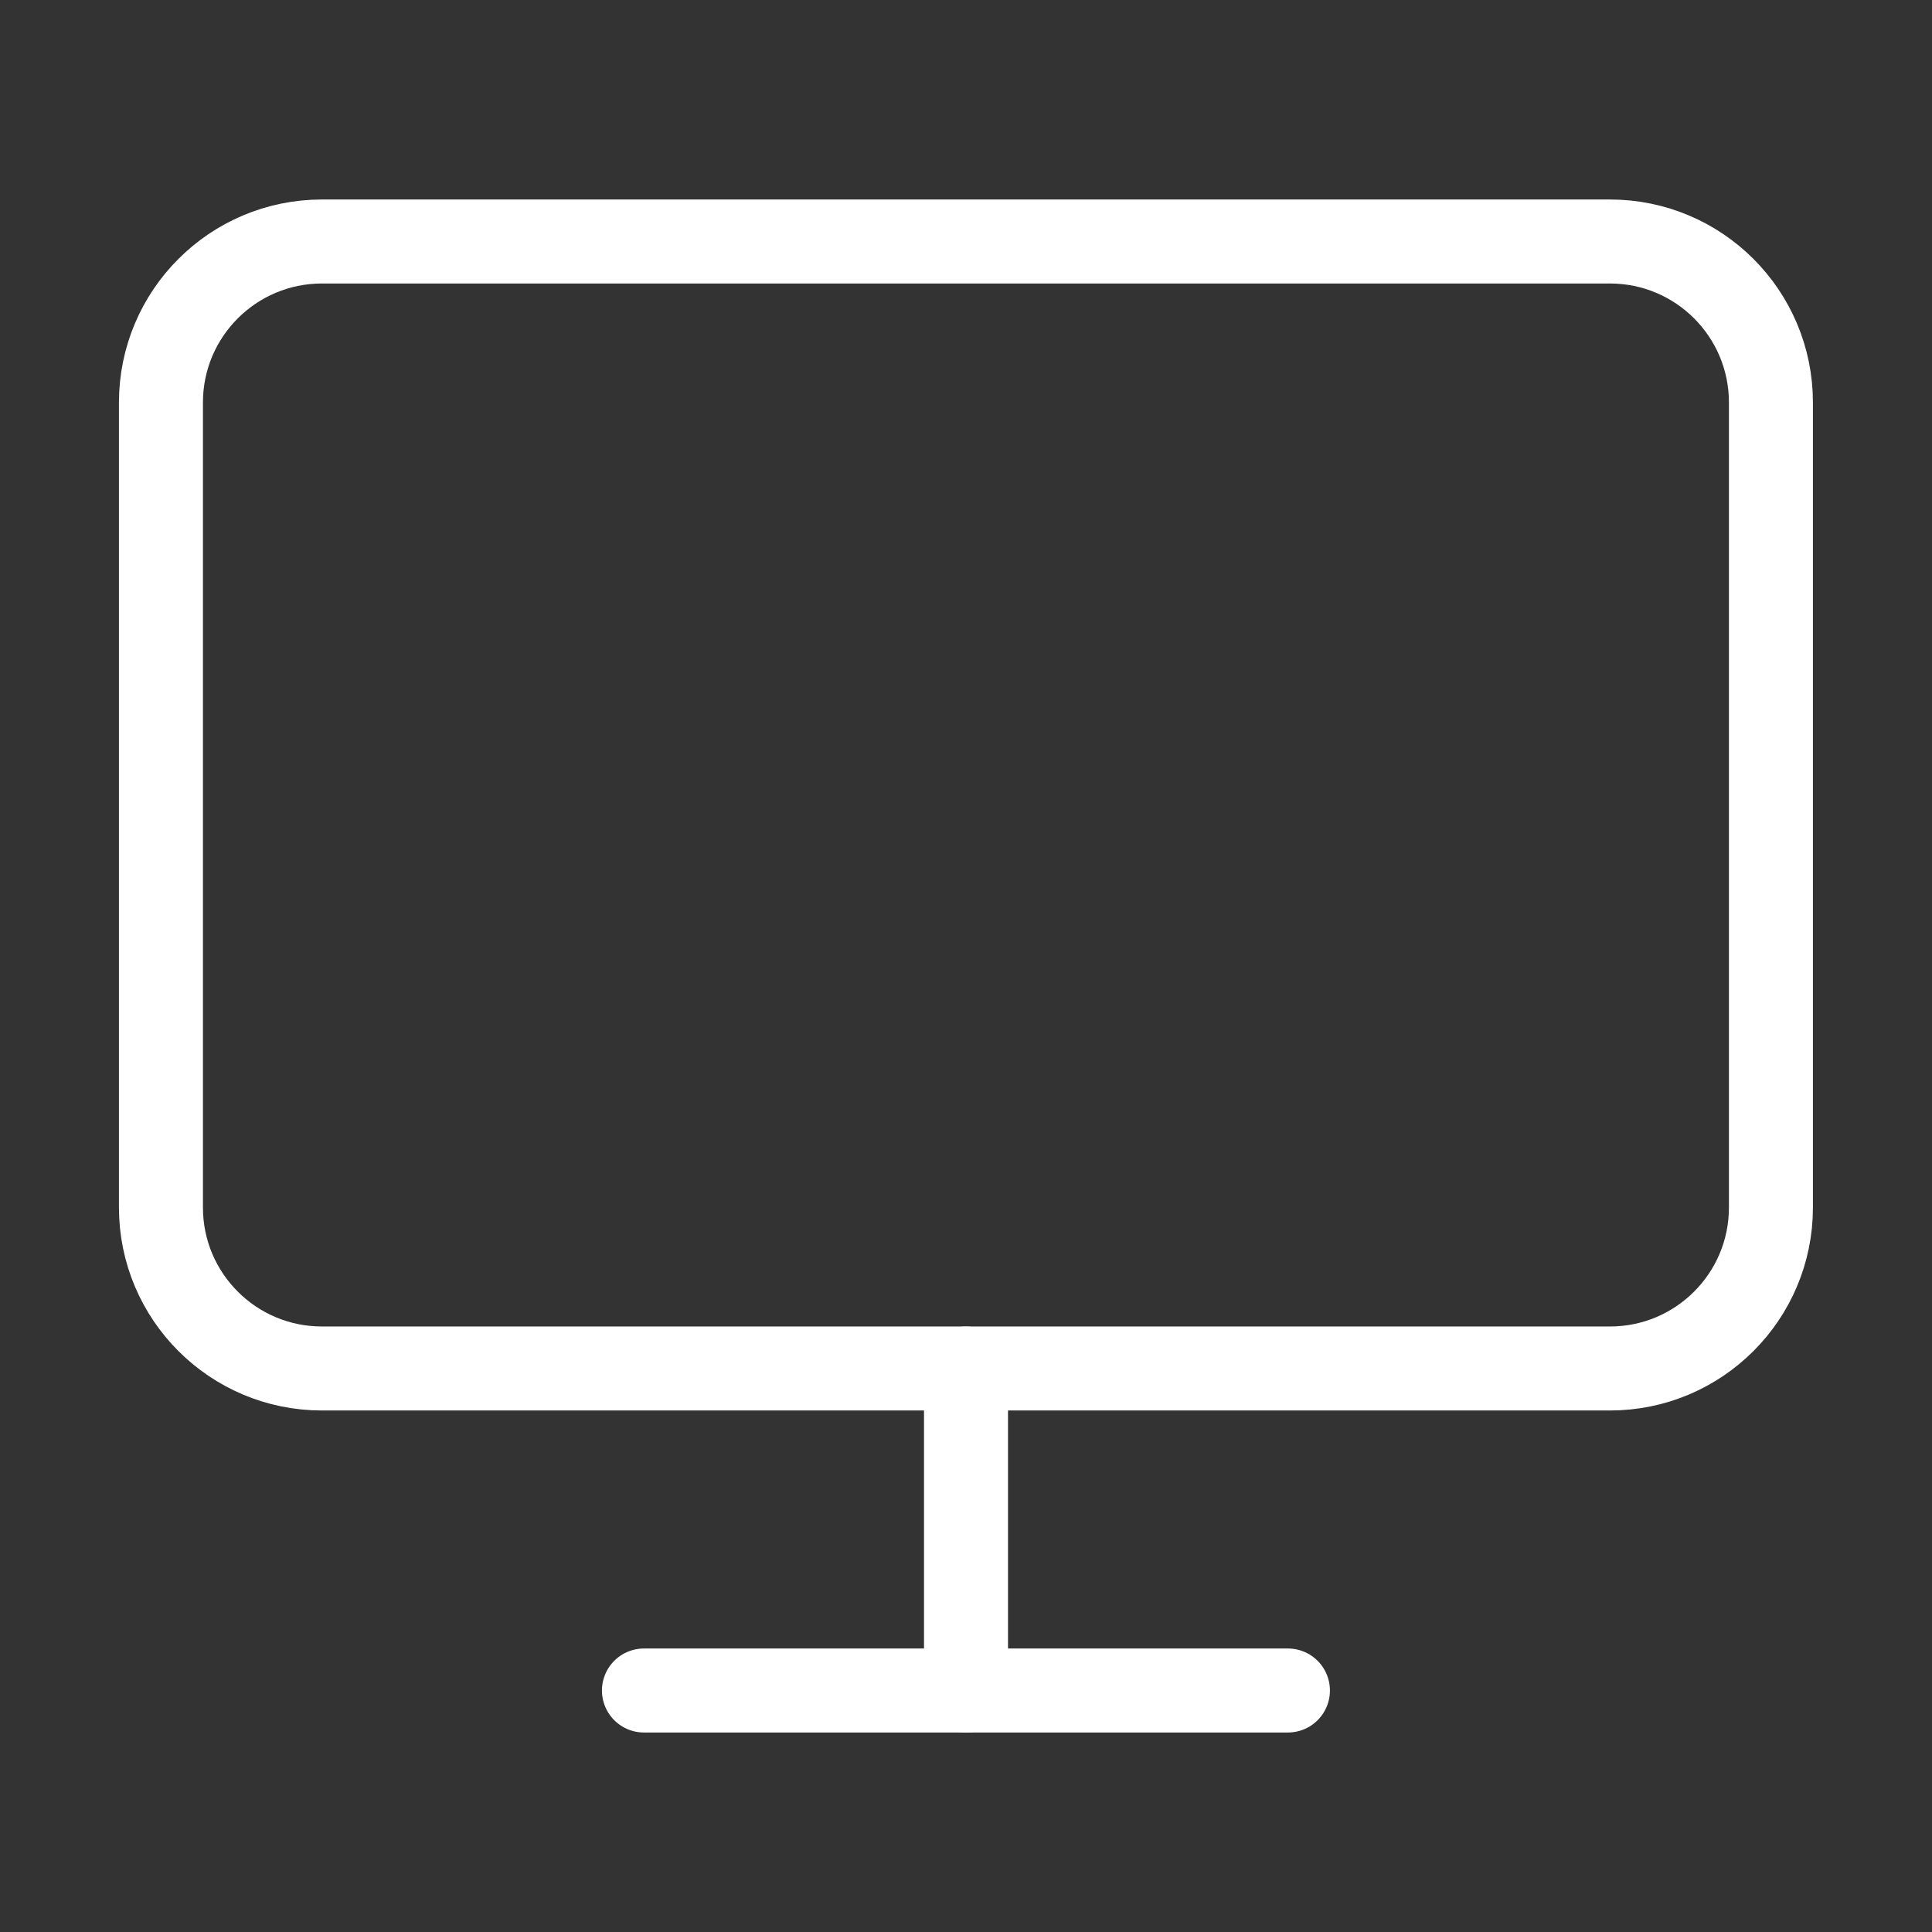
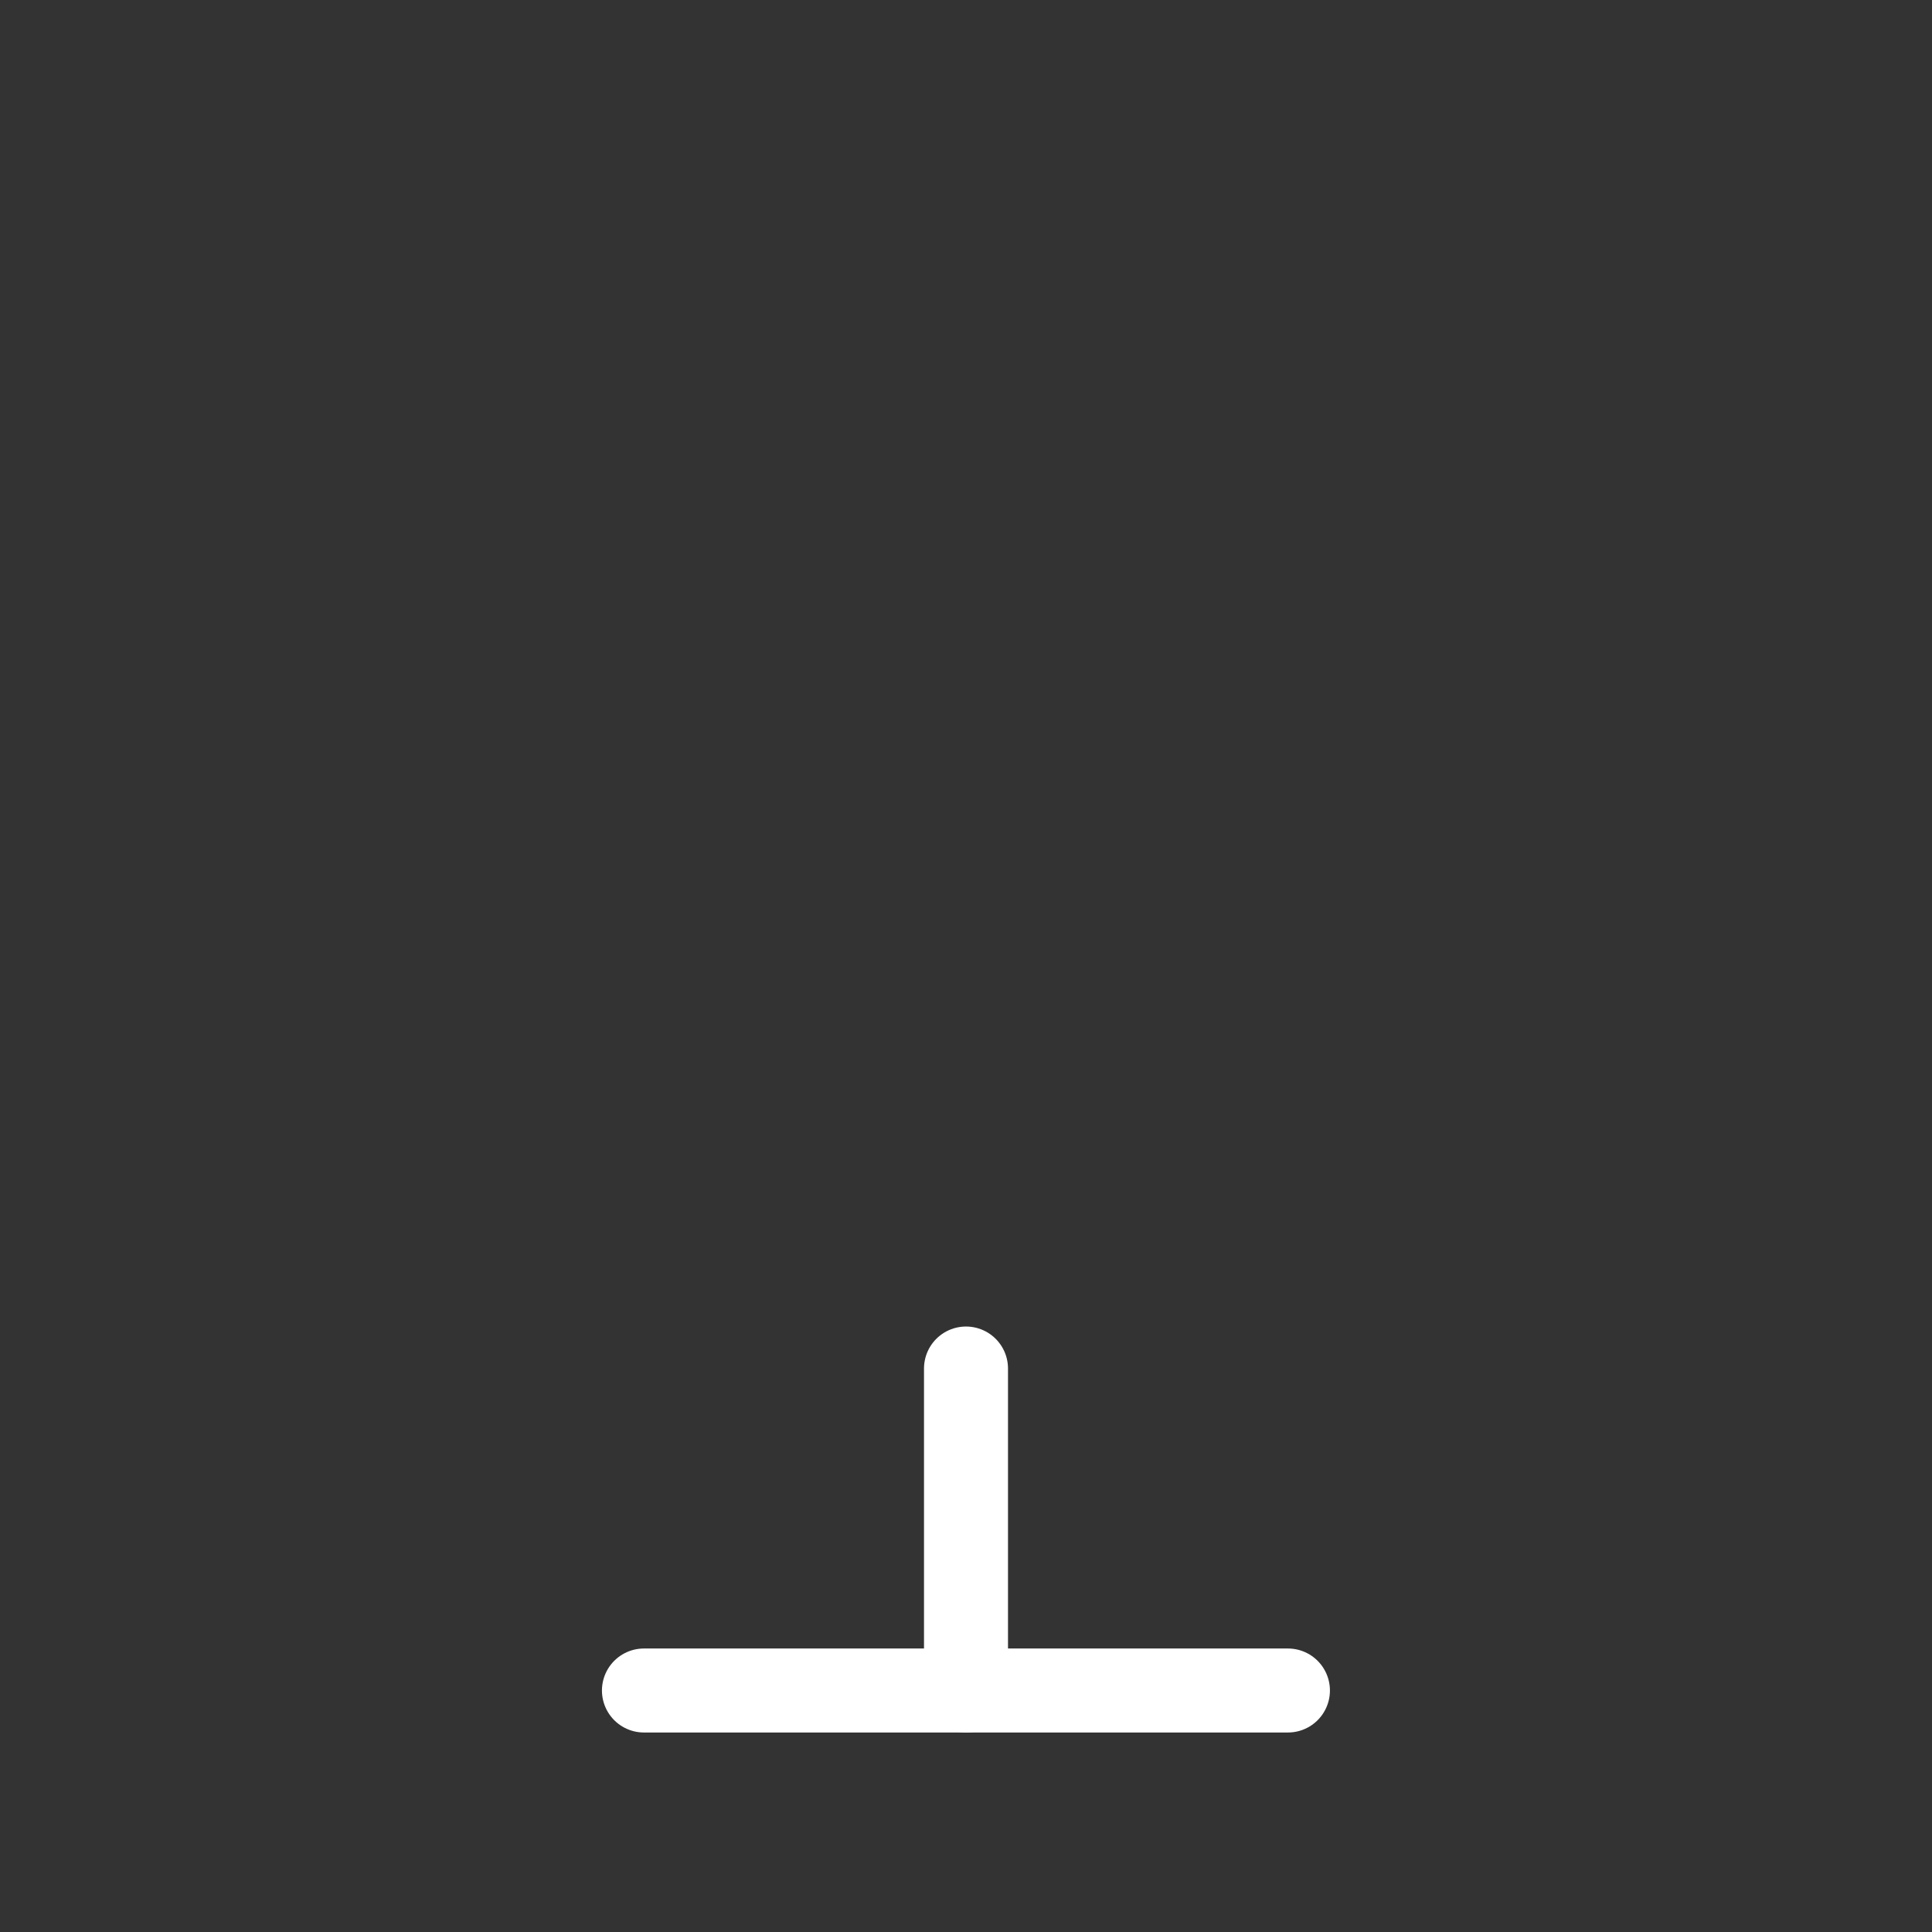
<svg xmlns="http://www.w3.org/2000/svg" width="46" height="46" viewBox="0 0 46 46" fill="none">
  <rect x="0" y="0" width="46" height="46" fill="#333333" stroke="none" />
-   <path d="M38.332 5.75H7.665C5.548 5.75 3.832 7.466 3.832 9.583V28.75C3.832 30.867 5.548 32.583 7.665 32.583H38.332C40.449 32.583 42.165 30.867 42.165 28.75V9.583C42.165 7.466 40.449 5.75 38.332 5.75Z" stroke="white" stroke-width="2" stroke-linecap="round" stroke-linejoin="round" />
  <path d="M15.332 40.25H30.665" stroke="white" stroke-width="2" stroke-linecap="round" stroke-linejoin="round" />
  <path d="M23 32.584V40.251" stroke="white" stroke-width="2" stroke-linecap="round" stroke-linejoin="round" />
</svg>